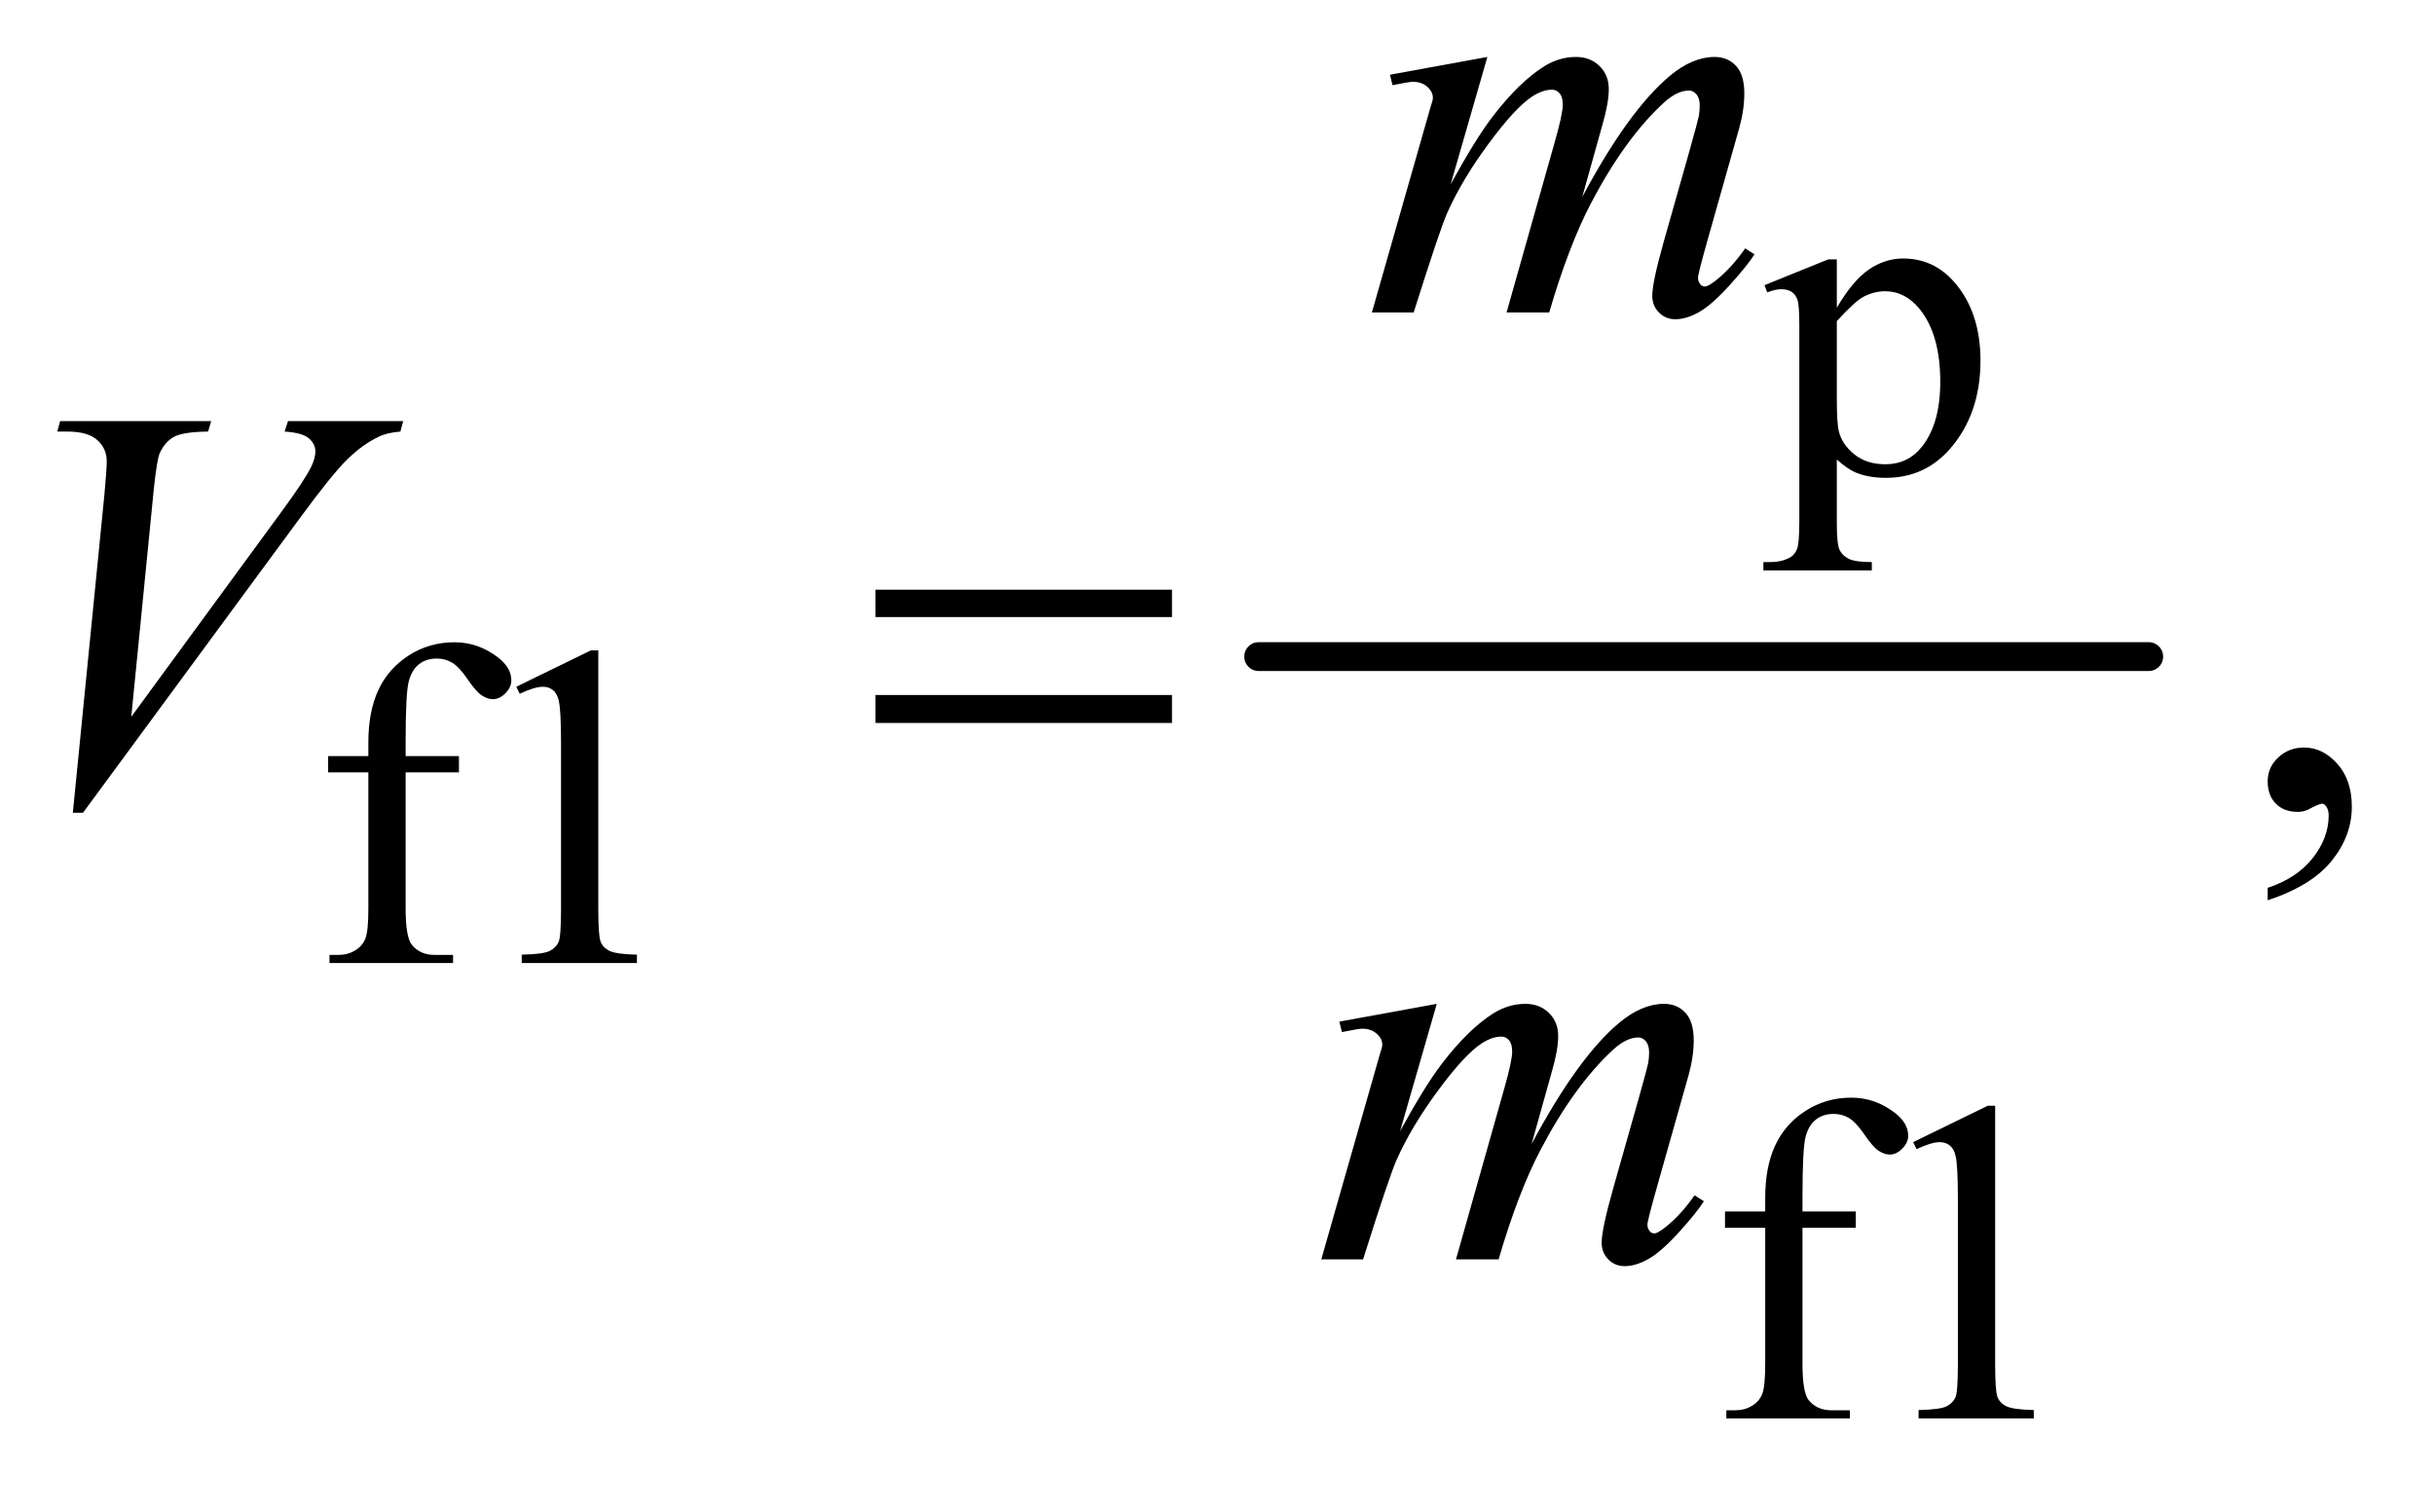
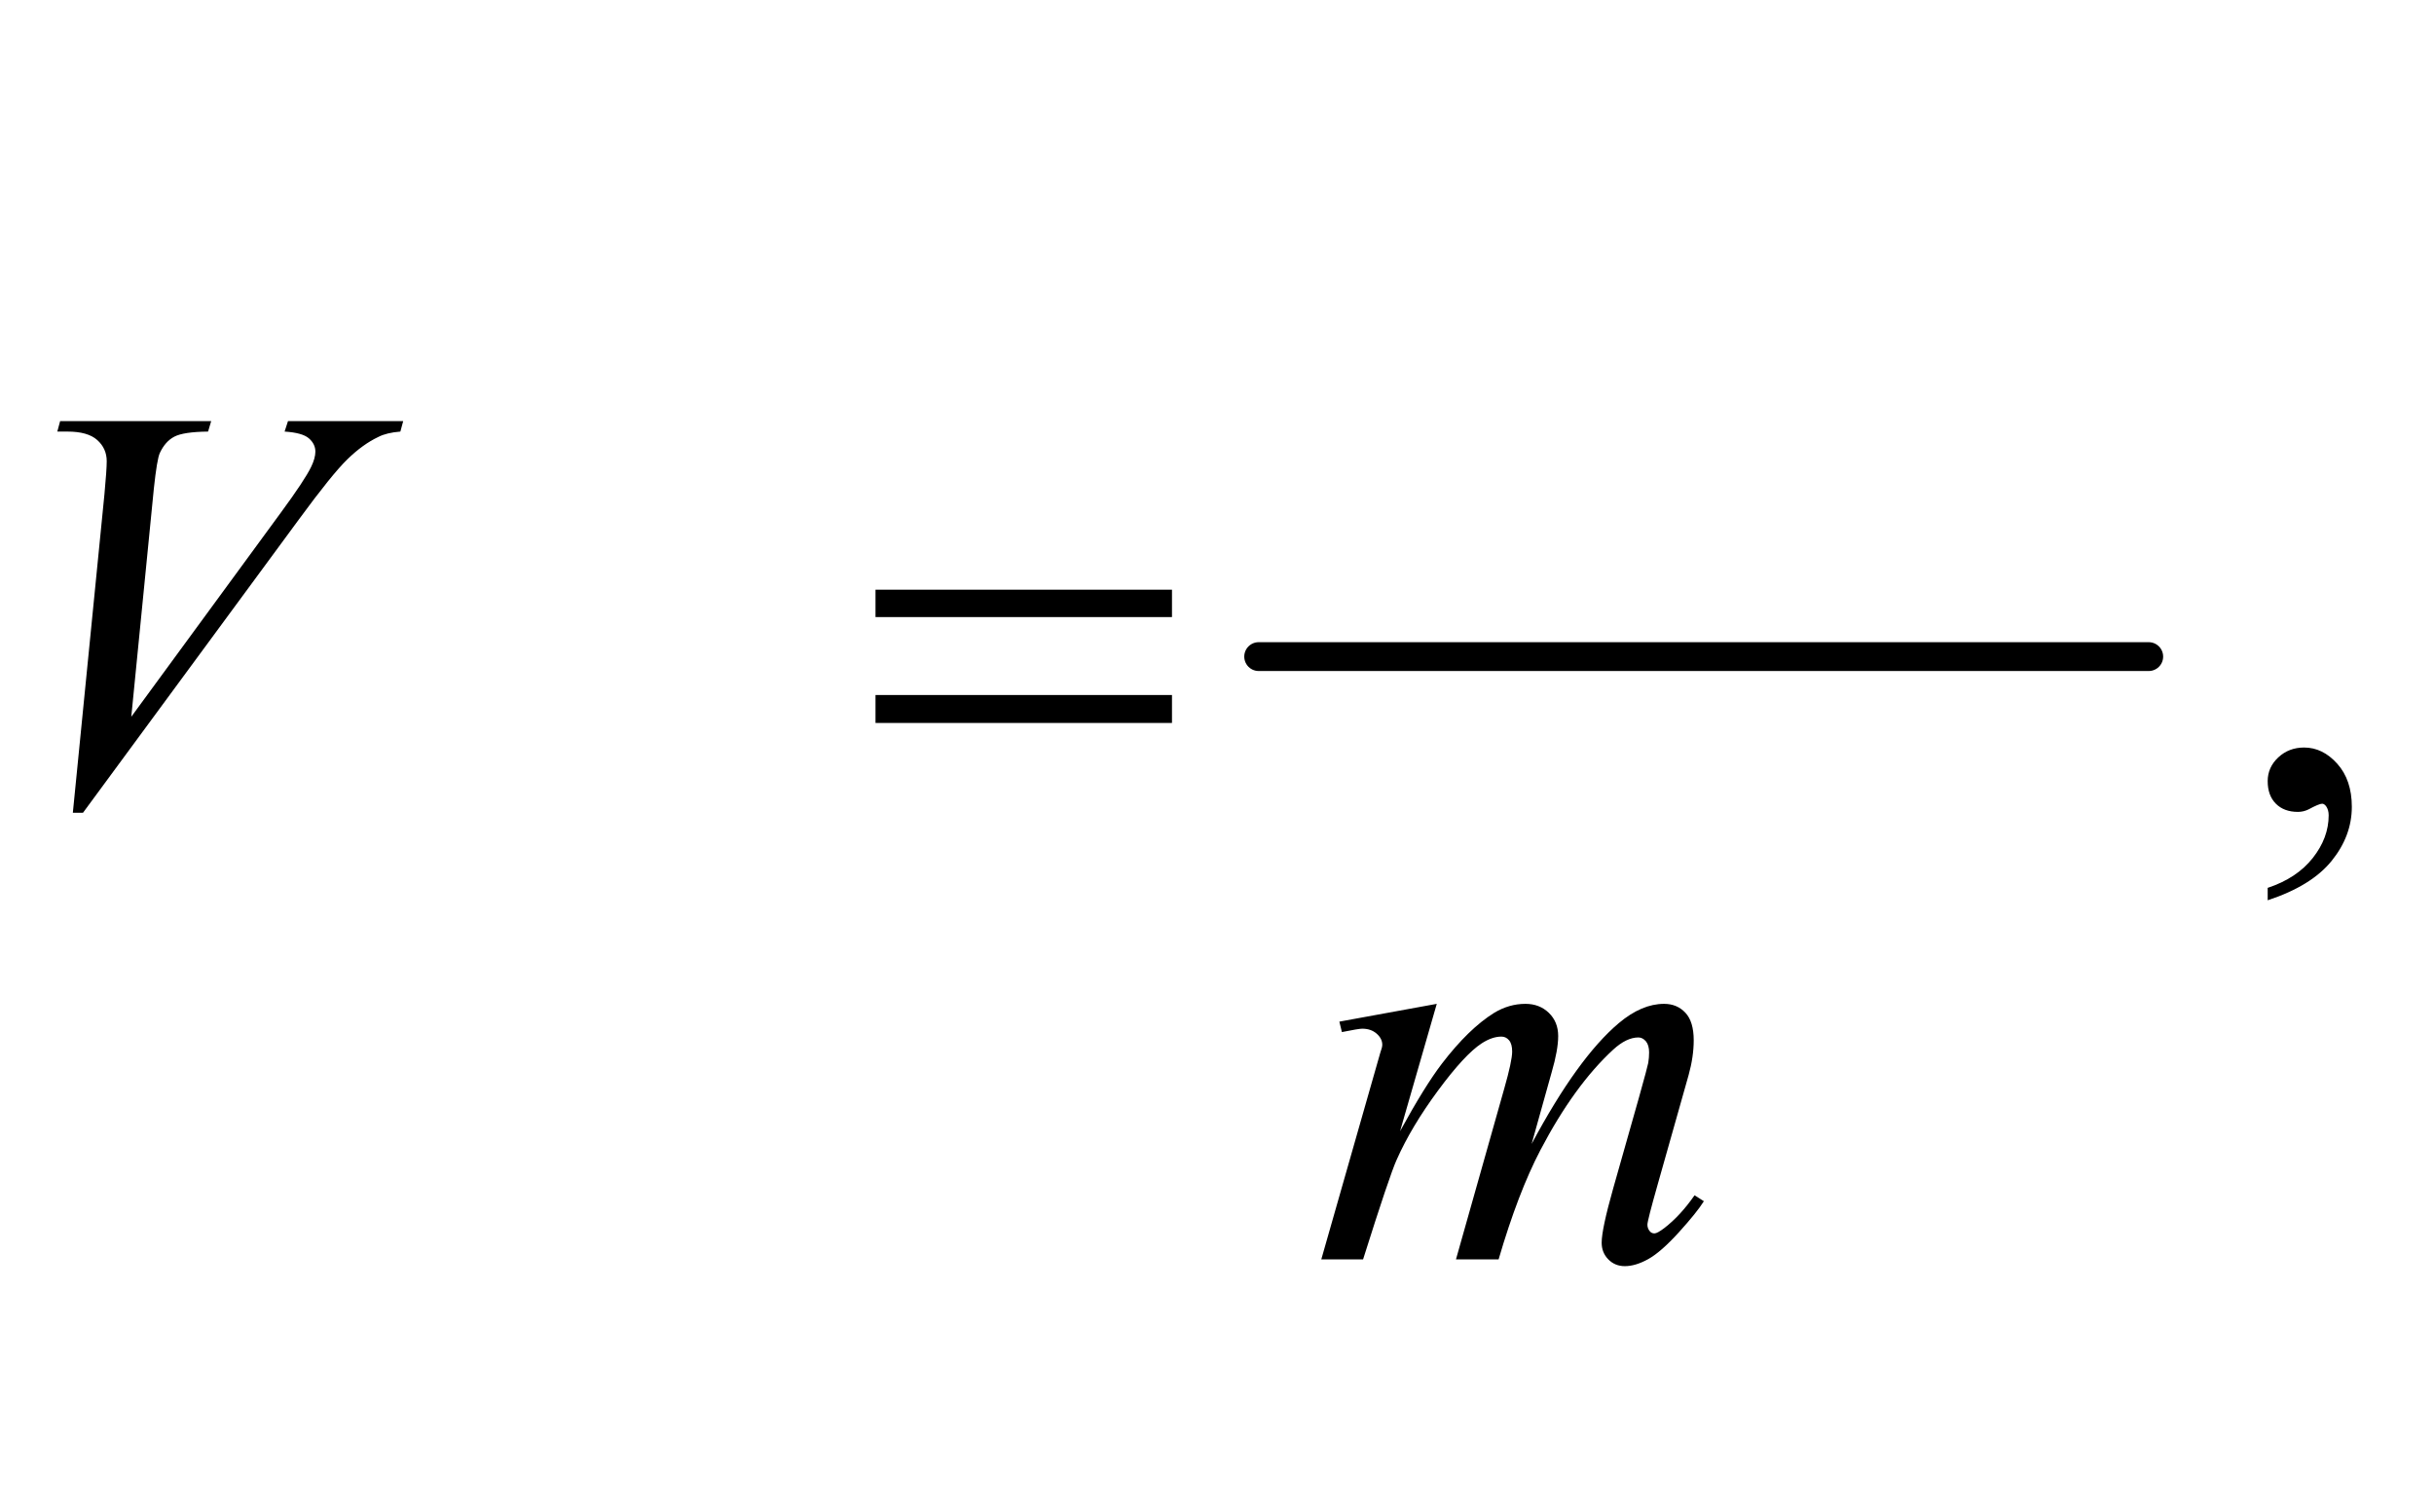
<svg xmlns="http://www.w3.org/2000/svg" stroke-dasharray="none" shape-rendering="auto" font-family="'Dialog'" text-rendering="auto" width="66" fill-opacity="1" color-interpolation="auto" color-rendering="auto" preserveAspectRatio="xMidYMid meet" font-size="12px" viewBox="0 0 66 41" fill="black" stroke="black" image-rendering="auto" stroke-miterlimit="10" stroke-linecap="square" stroke-linejoin="miter" font-style="normal" stroke-width="1" height="41" stroke-dashoffset="0" font-weight="normal" stroke-opacity="1">
  <defs id="genericDefs" />
  <g>
    <defs id="defs1">
      <clipPath clipPathUnits="userSpaceOnUse" id="clipPath1">
        <path d="M1.16 5.071 L42.903 5.071 L42.903 30.578 L1.16 30.578 L1.16 5.071 Z" />
      </clipPath>
      <clipPath clipPathUnits="userSpaceOnUse" id="clipPath2">
        <path d="M37.051 162.542 L37.051 980.051 L1370.699 980.051 L1370.699 162.542 Z" />
      </clipPath>
    </defs>
    <g stroke-width="16" transform="scale(1.576,1.576) translate(-1.16,-5.071) matrix(0.031,0,0,0.031,0,0)" stroke-linejoin="round" stroke-linecap="round">
      <line y2="528" fill="none" x1="736" clip-path="url(#clipPath2)" x2="1230" y1="528" />
    </g>
    <g transform="matrix(0.049,0,0,0.049,-1.827,-7.991)">
-       <path d="M1013.75 320.875 L1049 306.625 L1053.75 306.625 L1053.75 333.375 Q1062.625 318.25 1071.562 312.188 Q1080.5 306.125 1090.375 306.125 Q1107.625 306.125 1119.125 319.625 Q1133.25 336.125 1133.25 362.625 Q1133.25 392.25 1116.25 411.625 Q1102.25 427.5 1081 427.5 Q1071.75 427.5 1065 424.875 Q1060 423 1053.75 417.375 L1053.75 452.25 Q1053.75 464 1055.188 467.188 Q1056.625 470.375 1060.188 472.25 Q1063.75 474.125 1073.125 474.125 L1073.125 478.75 L1013.125 478.75 L1013.125 474.125 L1016.25 474.125 Q1023.125 474.25 1028 471.5 Q1030.375 470.125 1031.688 467.062 Q1033 464 1033 451.5 L1033 343.25 Q1033 332.125 1032 329.125 Q1031 326.125 1028.812 324.625 Q1026.625 323.125 1022.875 323.125 Q1019.875 323.125 1015.25 324.875 L1013.75 320.875 ZM1053.75 340.75 L1053.75 383.5 Q1053.75 397.375 1054.875 401.75 Q1056.625 409 1063.438 414.5 Q1070.25 420 1080.625 420 Q1093.125 420 1100.875 410.25 Q1111 397.5 1111 374.375 Q1111 348.125 1099.5 334 Q1091.5 324.25 1080.5 324.25 Q1074.5 324.25 1068.625 327.25 Q1064.125 329.5 1053.75 340.75 Z" stroke="none" clip-path="url(#clipPath2)" />
-     </g>
+       </g>
    <g transform="matrix(0.049,0,0,0.049,-1.827,-7.991)">
-       <path d="M261.75 590.5 L261.75 665.75 Q261.75 681.75 265.25 686 Q269.875 691.5 277.625 691.5 L288 691.5 L288 696 L219.625 696 L219.625 691.5 L224.75 691.5 Q229.75 691.5 233.875 689 Q238 686.5 239.562 682.25 Q241.125 678 241.125 665.75 L241.125 590.5 L218.875 590.5 L218.875 581.5 L241.125 581.5 L241.125 574 Q241.125 556.875 246.625 545 Q252.125 533.125 263.438 525.812 Q274.75 518.5 288.875 518.5 Q302 518.5 313 527 Q320.25 532.625 320.25 539.625 Q320.25 543.375 317 546.688 Q313.75 550 310 550 Q307.125 550 303.938 547.938 Q300.75 545.875 296.125 539.062 Q291.5 532.25 287.625 529.875 Q283.75 527.5 279 527.5 Q273.25 527.5 269.25 530.562 Q265.25 533.625 263.5 540.062 Q261.75 546.5 261.75 573.25 L261.75 581.5 L291.25 581.5 L291.25 590.5 L261.75 590.5 ZM323 543.125 L364.25 523 L368.375 523 L368.375 666.125 Q368.375 680.375 369.562 683.875 Q370.75 687.375 374.5 689.25 Q378.25 691.125 389.75 691.375 L389.75 696 L326 696 L326 691.375 Q338 691.125 341.5 689.312 Q345 687.5 346.375 684.438 Q347.75 681.375 347.75 666.125 L347.75 574.625 Q347.75 556.125 346.5 550.875 Q345.625 546.875 343.312 545 Q341 543.125 337.75 543.125 Q333.125 543.125 324.875 547 L323 543.125 Z" stroke="none" clip-path="url(#clipPath2)" />
-     </g>
+       </g>
    <g transform="matrix(0.049,0,0,0.049,-1.827,-7.991)">
-       <path d="M1034.75 842.5 L1034.75 917.75 Q1034.75 933.75 1038.25 938 Q1042.875 943.5 1050.625 943.5 L1061 943.5 L1061 948 L992.625 948 L992.625 943.5 L997.75 943.5 Q1002.75 943.5 1006.875 941 Q1011 938.5 1012.562 934.25 Q1014.125 930 1014.125 917.75 L1014.125 842.5 L991.875 842.5 L991.875 833.5 L1014.125 833.5 L1014.125 826 Q1014.125 808.875 1019.625 797 Q1025.125 785.125 1036.438 777.812 Q1047.75 770.5 1061.875 770.5 Q1075 770.5 1086 779 Q1093.25 784.625 1093.25 791.625 Q1093.25 795.375 1090 798.688 Q1086.75 802 1083 802 Q1080.125 802 1076.938 799.938 Q1073.75 797.875 1069.125 791.062 Q1064.5 784.25 1060.625 781.875 Q1056.75 779.5 1052 779.5 Q1046.25 779.5 1042.25 782.562 Q1038.25 785.625 1036.5 792.062 Q1034.75 798.5 1034.75 825.25 L1034.75 833.5 L1064.25 833.5 L1064.25 842.5 L1034.75 842.5 ZM1096 795.125 L1137.25 775 L1141.375 775 L1141.375 918.125 Q1141.375 932.375 1142.562 935.875 Q1143.75 939.375 1147.5 941.25 Q1151.25 943.125 1162.75 943.375 L1162.75 948 L1099 948 L1099 943.375 Q1111 943.125 1114.5 941.312 Q1118 939.5 1119.375 936.438 Q1120.75 933.375 1120.75 918.125 L1120.75 826.625 Q1120.75 808.125 1119.5 802.875 Q1118.625 798.875 1116.312 797 Q1114 795.125 1110.75 795.125 Q1106.125 795.125 1097.875 799 L1096 795.125 Z" stroke="none" clip-path="url(#clipPath2)" />
-     </g>
+       </g>
    <g transform="matrix(0.049,0,0,0.049,-1.827,-7.991)">
      <path d="M1292.188 661.281 L1292.188 654.406 Q1308.281 649.094 1317.109 637.922 Q1325.938 626.75 1325.938 614.25 Q1325.938 611.281 1324.531 609.25 Q1323.438 607.844 1322.344 607.844 Q1320.625 607.844 1314.844 610.969 Q1312.031 612.375 1308.906 612.375 Q1301.25 612.375 1296.719 607.844 Q1292.188 603.312 1292.188 595.344 Q1292.188 587.688 1298.047 582.219 Q1303.906 576.75 1312.344 576.75 Q1322.656 576.75 1330.703 585.734 Q1338.75 594.719 1338.75 609.562 Q1338.75 625.656 1327.578 639.484 Q1316.406 653.312 1292.188 661.281 Z" stroke="none" clip-path="url(#clipPath2)" />
    </g>
    <g transform="matrix(0.049,0,0,0.049,-1.827,-7.991)">
-       <path d="M860.375 194.594 L840.062 265.062 Q853.656 240.219 863.188 227.719 Q878.031 208.344 892.094 199.594 Q900.375 194.594 909.438 194.594 Q917.25 194.594 922.406 199.594 Q927.562 204.594 927.562 212.406 Q927.562 220.062 923.969 232.406 L912.875 272.094 Q938.344 224.438 961.156 205.219 Q973.812 194.594 986.156 194.594 Q993.344 194.594 997.953 199.516 Q1002.562 204.438 1002.562 214.75 Q1002.562 223.812 999.75 233.969 L982.562 294.75 Q976.938 314.594 976.938 316.781 Q976.938 318.969 978.344 320.531 Q979.281 321.625 980.844 321.625 Q982.406 321.625 986.312 318.656 Q995.219 311.781 1003.031 300.531 L1008.188 303.812 Q1004.281 310.062 994.359 321 Q984.438 331.938 977.406 335.844 Q970.375 339.75 964.438 339.75 Q958.969 339.75 955.297 336 Q951.625 332.25 951.625 326.781 Q951.625 319.281 958.031 296.625 L972.25 246.469 Q977.094 229.125 977.406 227.25 Q977.875 224.281 977.875 221.469 Q977.875 217.562 976.156 215.375 Q974.281 213.188 971.938 213.188 Q965.375 213.188 958.031 219.906 Q936.469 239.75 917.719 275.531 Q905.375 299.125 894.594 336 L871 336 L897.719 241.469 Q902.094 226.156 902.094 221 Q902.094 216.781 900.375 214.75 Q898.656 212.719 896.156 212.719 Q891 212.719 885.219 216.469 Q875.844 222.562 861.078 242.562 Q846.312 262.562 838.188 280.844 Q834.281 289.438 819.594 336 L796.469 336 L825.375 234.75 L829.125 221.625 Q830.219 218.656 830.219 217.25 Q830.219 213.812 827.094 211.078 Q823.969 208.344 819.125 208.344 Q817.094 208.344 807.875 210.219 L806.469 204.438 L860.375 194.594 Z" stroke="none" clip-path="url(#clipPath2)" />
-     </g>
+       </g>
    <g transform="matrix(0.049,0,0,0.049,-1.827,-7.991)">
      <path d="M77.594 612.844 L95.094 436.438 Q96.344 423 96.344 418.312 Q96.344 411.281 91.109 406.594 Q85.875 401.906 74.625 401.906 L69 401.906 L70.562 396.125 L154.156 396.125 L152.438 401.906 Q138.844 402.062 133.766 404.719 Q128.688 407.375 125.719 413.781 Q124.156 417.219 122.438 433.312 L109.938 559.719 L192.594 446.906 Q206.031 428.625 209.469 421.438 Q211.812 416.594 211.812 413 Q211.812 408.781 208.219 405.656 Q204.625 402.531 194.781 401.906 L196.656 396.125 L260.406 396.125 L258.844 401.906 Q251.188 402.531 246.656 404.875 Q238.062 408.938 229.547 417.219 Q221.031 425.5 202.594 450.656 L83.219 612.844 L77.594 612.844 Z" stroke="none" clip-path="url(#clipPath2)" />
    </g>
    <g transform="matrix(0.049,0,0,0.049,-1.827,-7.991)">
      <path d="M832.375 718.594 L812.062 789.062 Q825.656 764.219 835.188 751.719 Q850.031 732.344 864.094 723.594 Q872.375 718.594 881.438 718.594 Q889.25 718.594 894.406 723.594 Q899.562 728.594 899.562 736.406 Q899.562 744.062 895.969 756.406 L884.875 796.094 Q910.344 748.438 933.156 729.219 Q945.812 718.594 958.156 718.594 Q965.344 718.594 969.953 723.516 Q974.562 728.438 974.562 738.75 Q974.562 747.812 971.75 757.969 L954.562 818.75 Q948.938 838.594 948.938 840.781 Q948.938 842.969 950.344 844.531 Q951.281 845.625 952.844 845.625 Q954.406 845.625 958.312 842.656 Q967.219 835.781 975.031 824.531 L980.188 827.812 Q976.281 834.062 966.359 845 Q956.438 855.938 949.406 859.844 Q942.375 863.75 936.438 863.75 Q930.969 863.75 927.297 860 Q923.625 856.25 923.625 850.781 Q923.625 843.281 930.031 820.625 L944.25 770.469 Q949.094 753.125 949.406 751.25 Q949.875 748.281 949.875 745.469 Q949.875 741.562 948.156 739.375 Q946.281 737.188 943.938 737.188 Q937.375 737.188 930.031 743.906 Q908.469 763.75 889.719 799.531 Q877.375 823.125 866.594 860 L843 860 L869.719 765.469 Q874.094 750.156 874.094 745 Q874.094 740.781 872.375 738.75 Q870.656 736.719 868.156 736.719 Q863 736.719 857.219 740.469 Q847.844 746.562 833.078 766.562 Q818.312 786.562 810.188 804.844 Q806.281 813.438 791.594 860 L768.469 860 L797.375 758.75 L801.125 745.625 Q802.219 742.656 802.219 741.25 Q802.219 737.812 799.094 735.078 Q795.969 732.344 791.125 732.344 Q789.094 732.344 779.875 734.219 L778.469 728.438 L832.375 718.594 Z" stroke="none" clip-path="url(#clipPath2)" />
    </g>
    <g transform="matrix(0.049,0,0,0.049,-1.827,-7.991)">
      <path d="M521.781 489.406 L685.844 489.406 L685.844 504.562 L521.781 504.562 L521.781 489.406 ZM521.781 547.688 L685.844 547.688 L685.844 563.156 L521.781 563.156 L521.781 547.688 Z" stroke="none" clip-path="url(#clipPath2)" />
    </g>
  </g>
</svg>